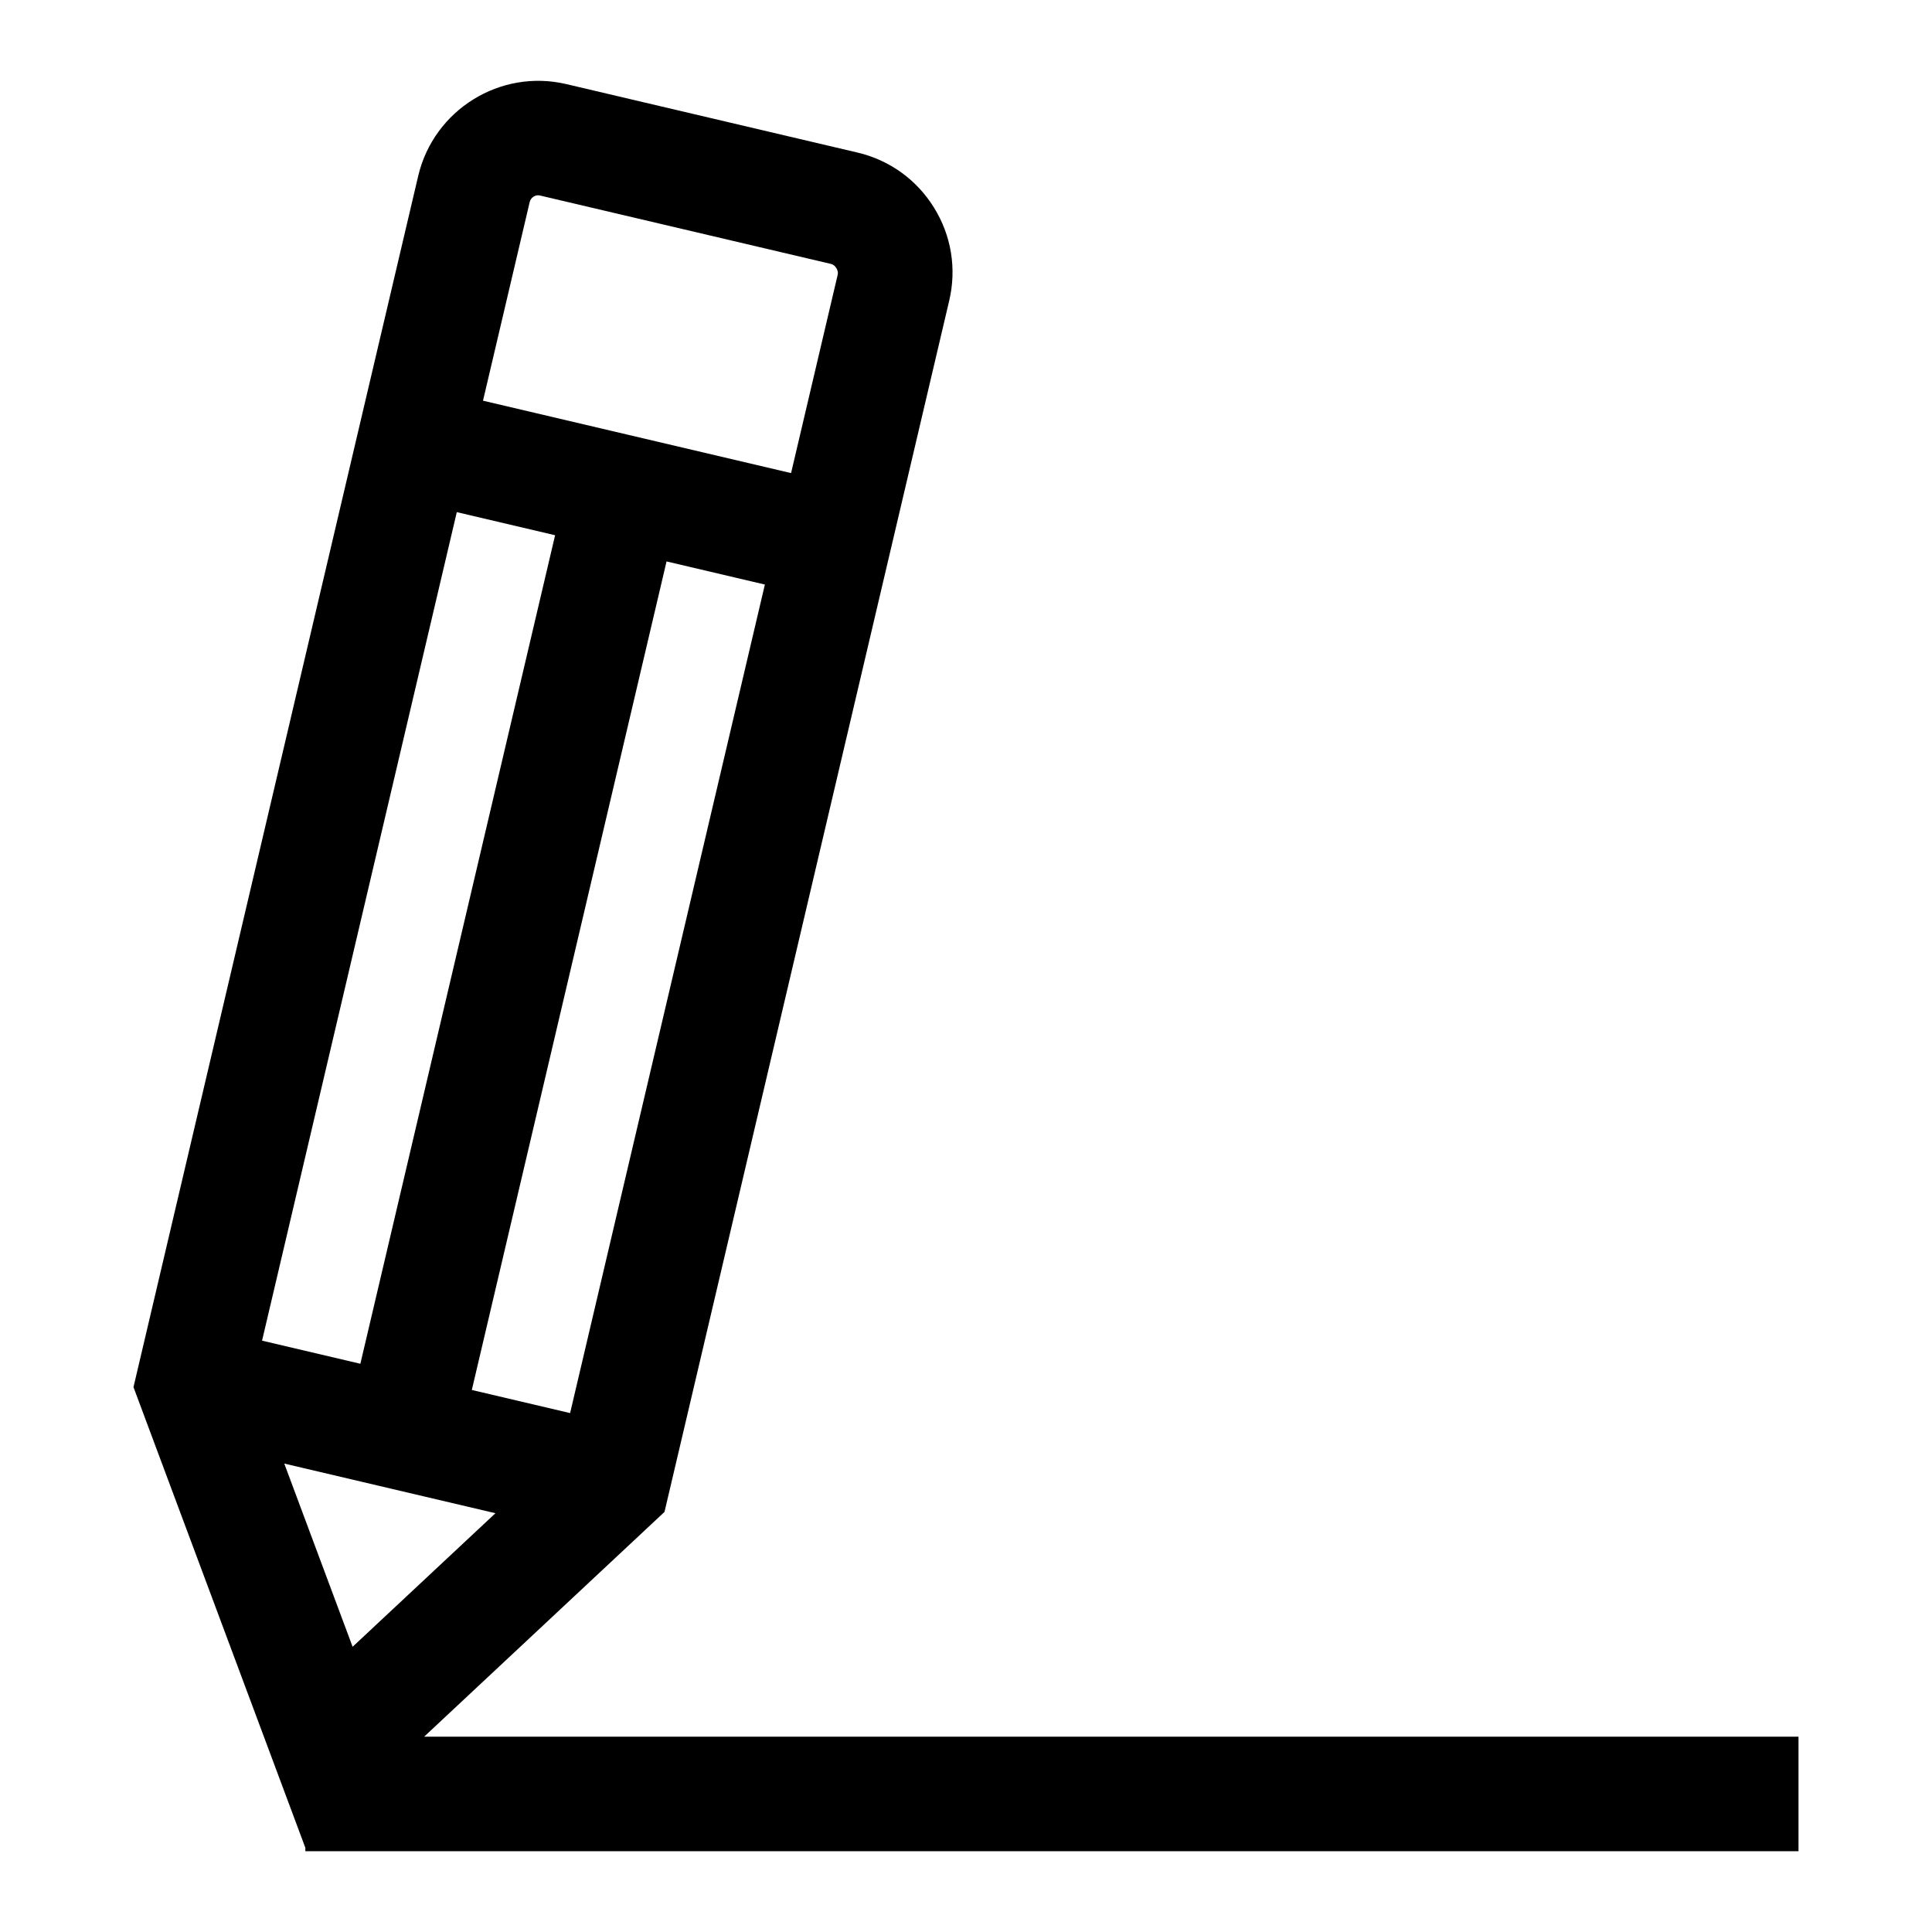
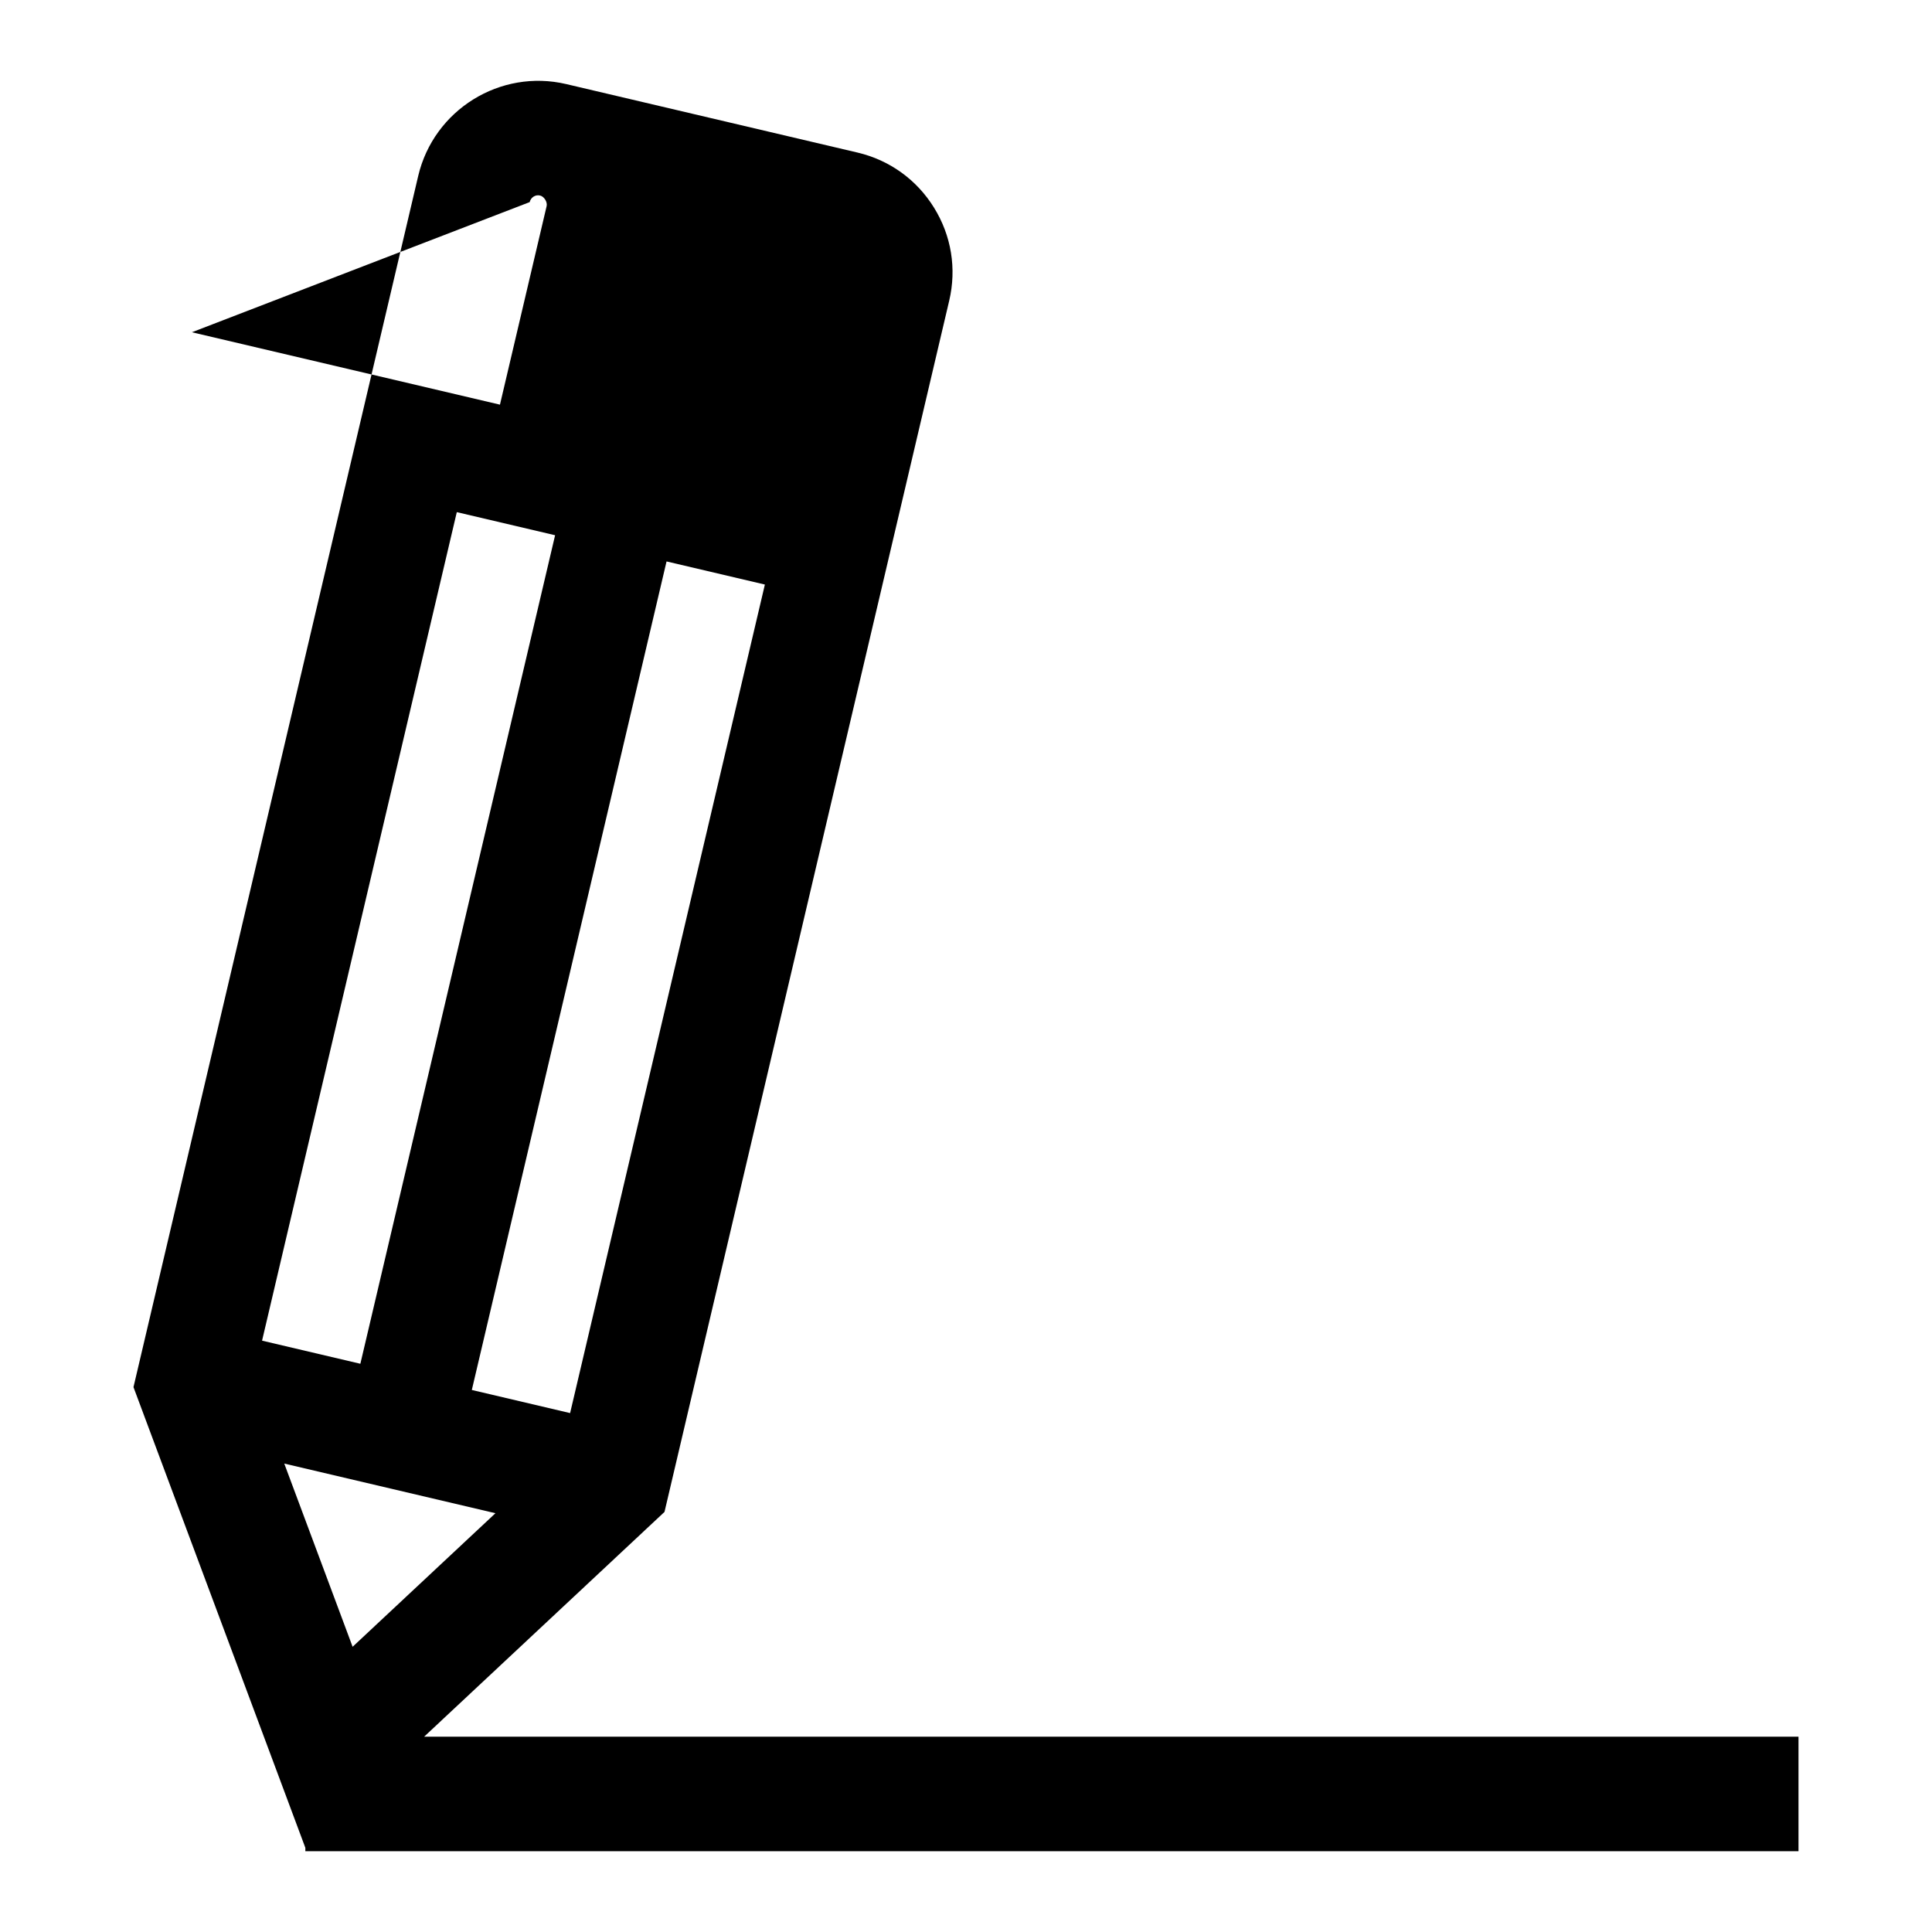
<svg xmlns="http://www.w3.org/2000/svg" fill="#000000" width="800px" height="800px" version="1.1" viewBox="144 144 512 512">
-   <path d="m256.4 604.24 63.699-59.566 75.449-320.98c2.004-8.496 0.574-17.258-4.031-24.676-4.594-7.418-11.805-12.605-20.281-14.59l-77.148-18.137c-17.504-4.129-35.125 6.805-39.258 24.332l-75.457 320.98 45.547 122.08v0.91h395.7v-30.348zm38.684-85.758-26.047-6.125 51.605-219.57 26.059 6.125zm-10.715-320.92c0.297-1.254 1.551-2.062 2.777-1.738l77.148 18.137c1.059 0.258 1.965 1.719 1.719 2.785l-12.371 52.629-81.641-19.188zm-19.312 82.16 26.051 6.121-51.609 219.57-26.051-6.125zm-45.723 252.14 55.965 13.156-37.852 35.395z" />
+   <path d="m256.4 604.24 63.699-59.566 75.449-320.98c2.004-8.496 0.574-17.258-4.031-24.676-4.594-7.418-11.805-12.605-20.281-14.59l-77.148-18.137c-17.504-4.129-35.125 6.805-39.258 24.332l-75.457 320.98 45.547 122.08v0.91h395.7v-30.348zm38.684-85.758-26.047-6.125 51.605-219.57 26.059 6.125zm-10.715-320.92c0.297-1.254 1.551-2.062 2.777-1.738c1.059 0.258 1.965 1.719 1.719 2.785l-12.371 52.629-81.641-19.188zm-19.312 82.16 26.051 6.121-51.609 219.57-26.051-6.125zm-45.723 252.14 55.965 13.156-37.852 35.395z" />
</svg>